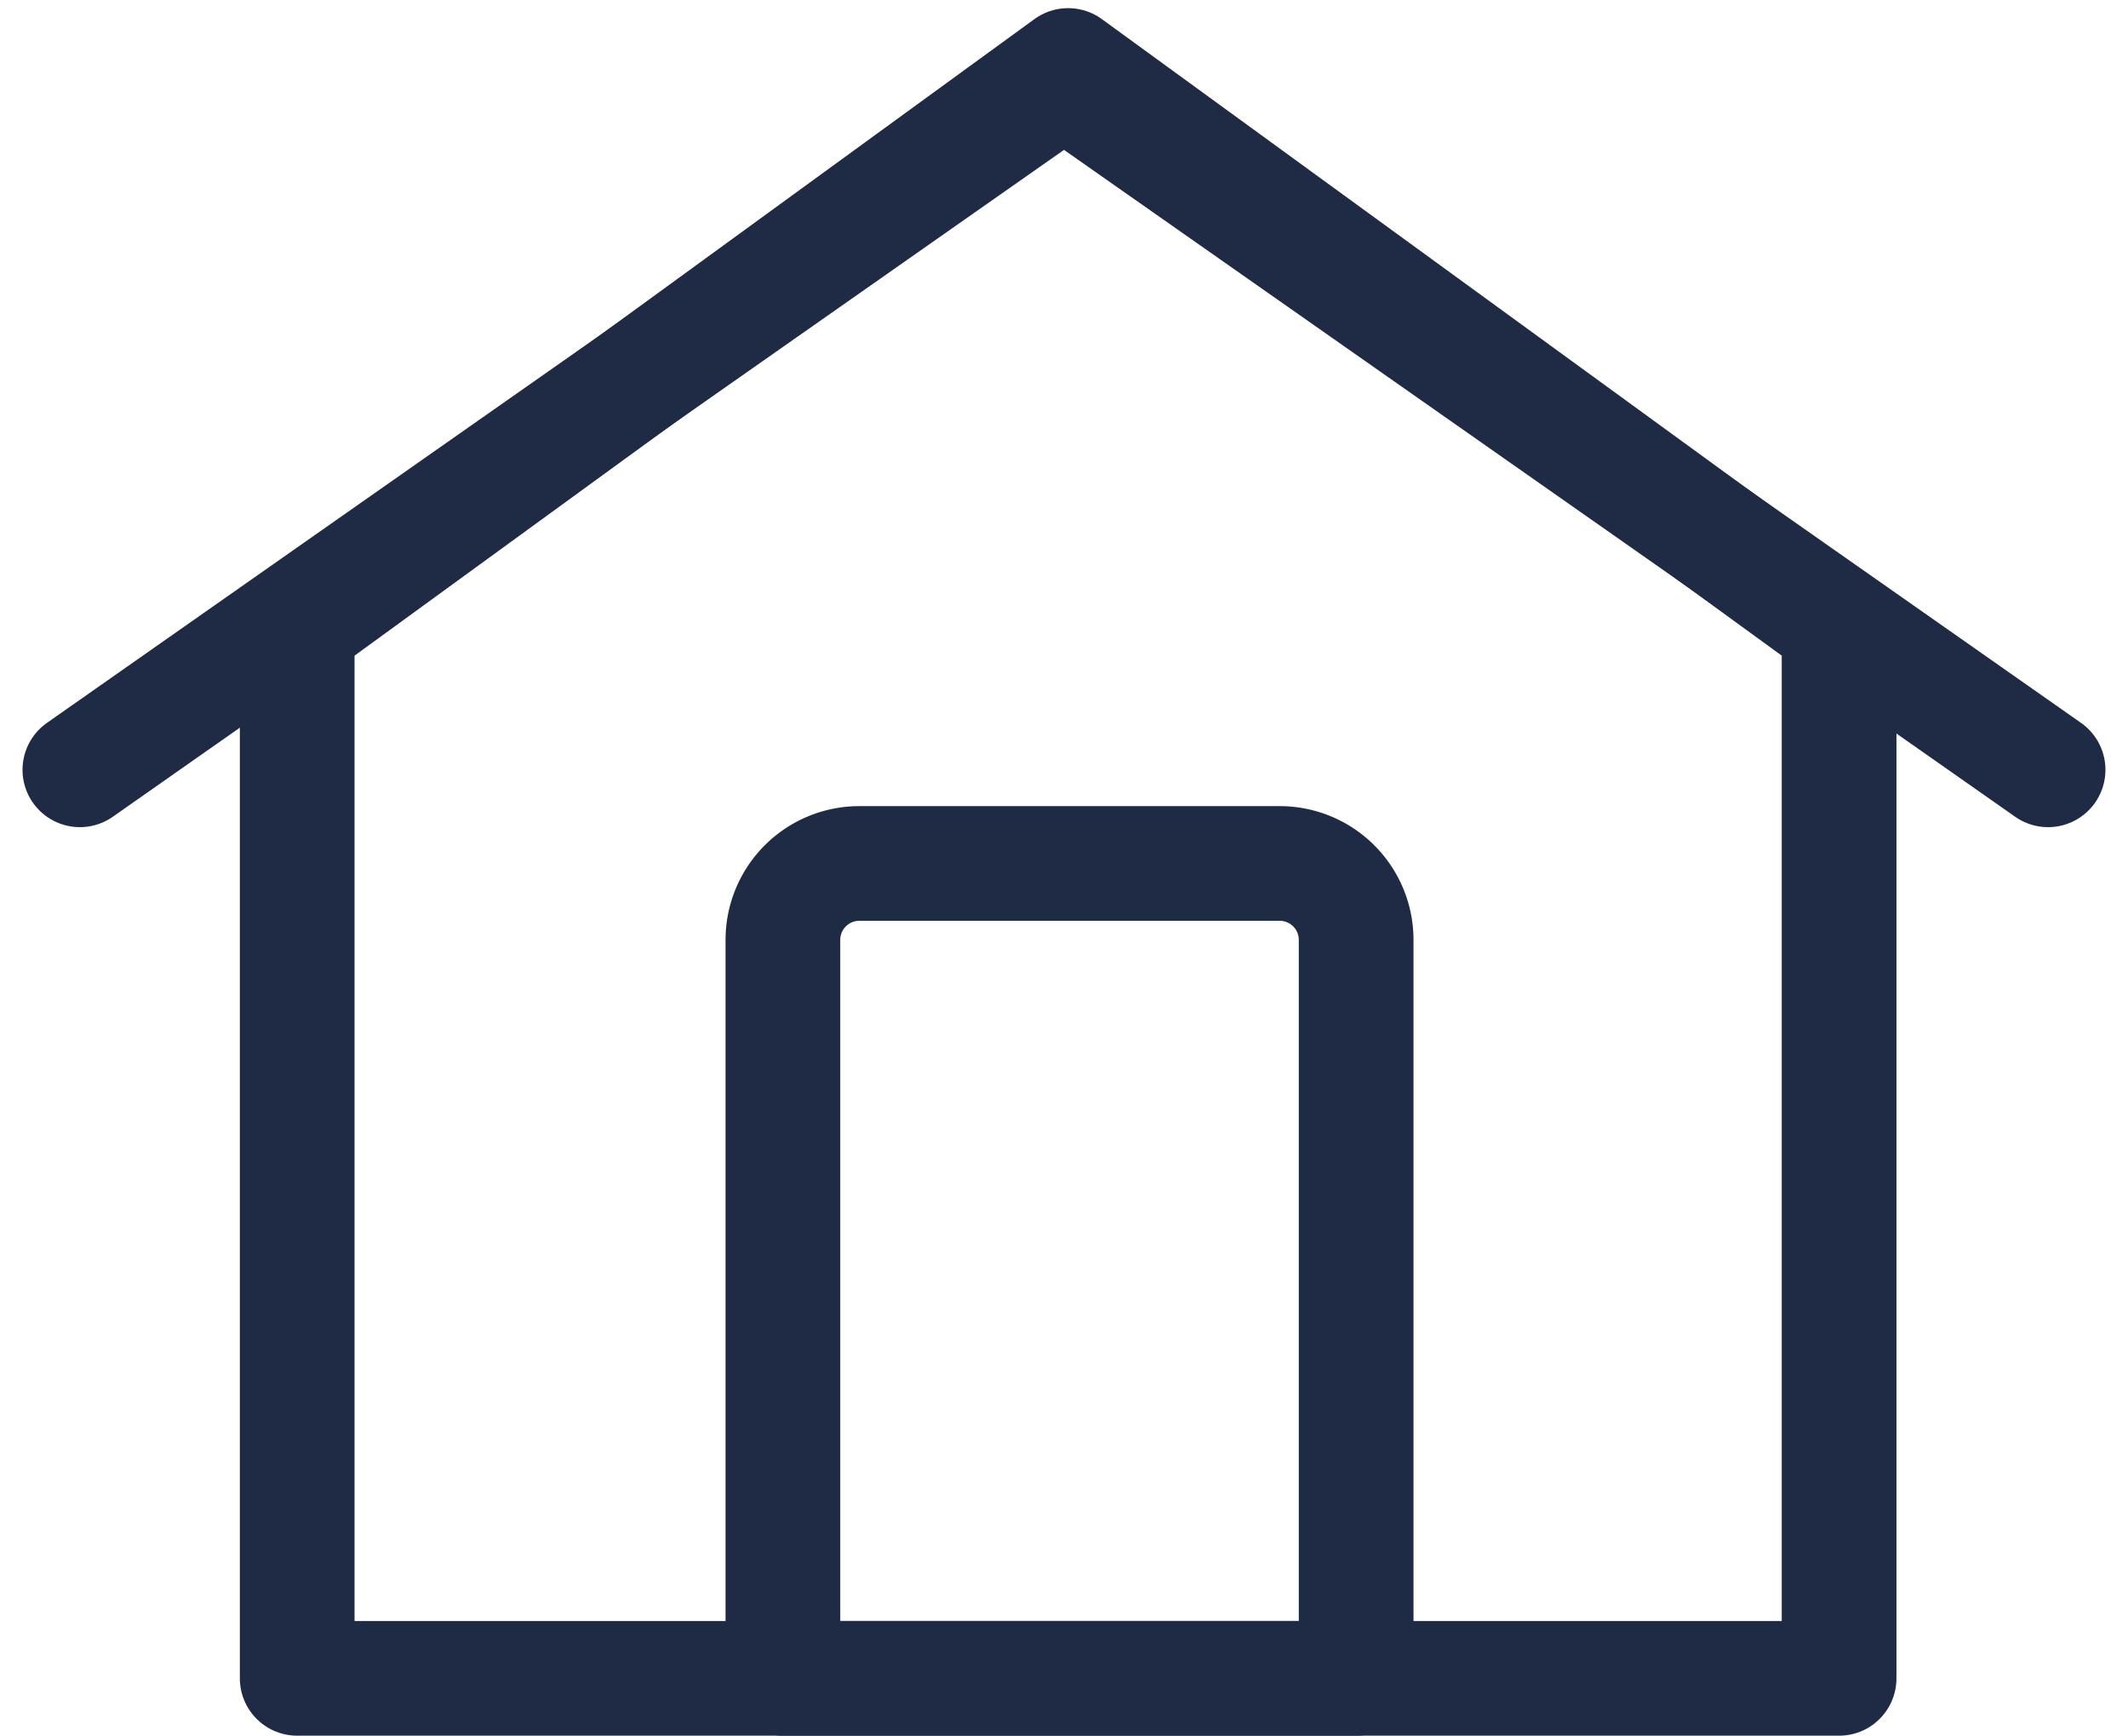
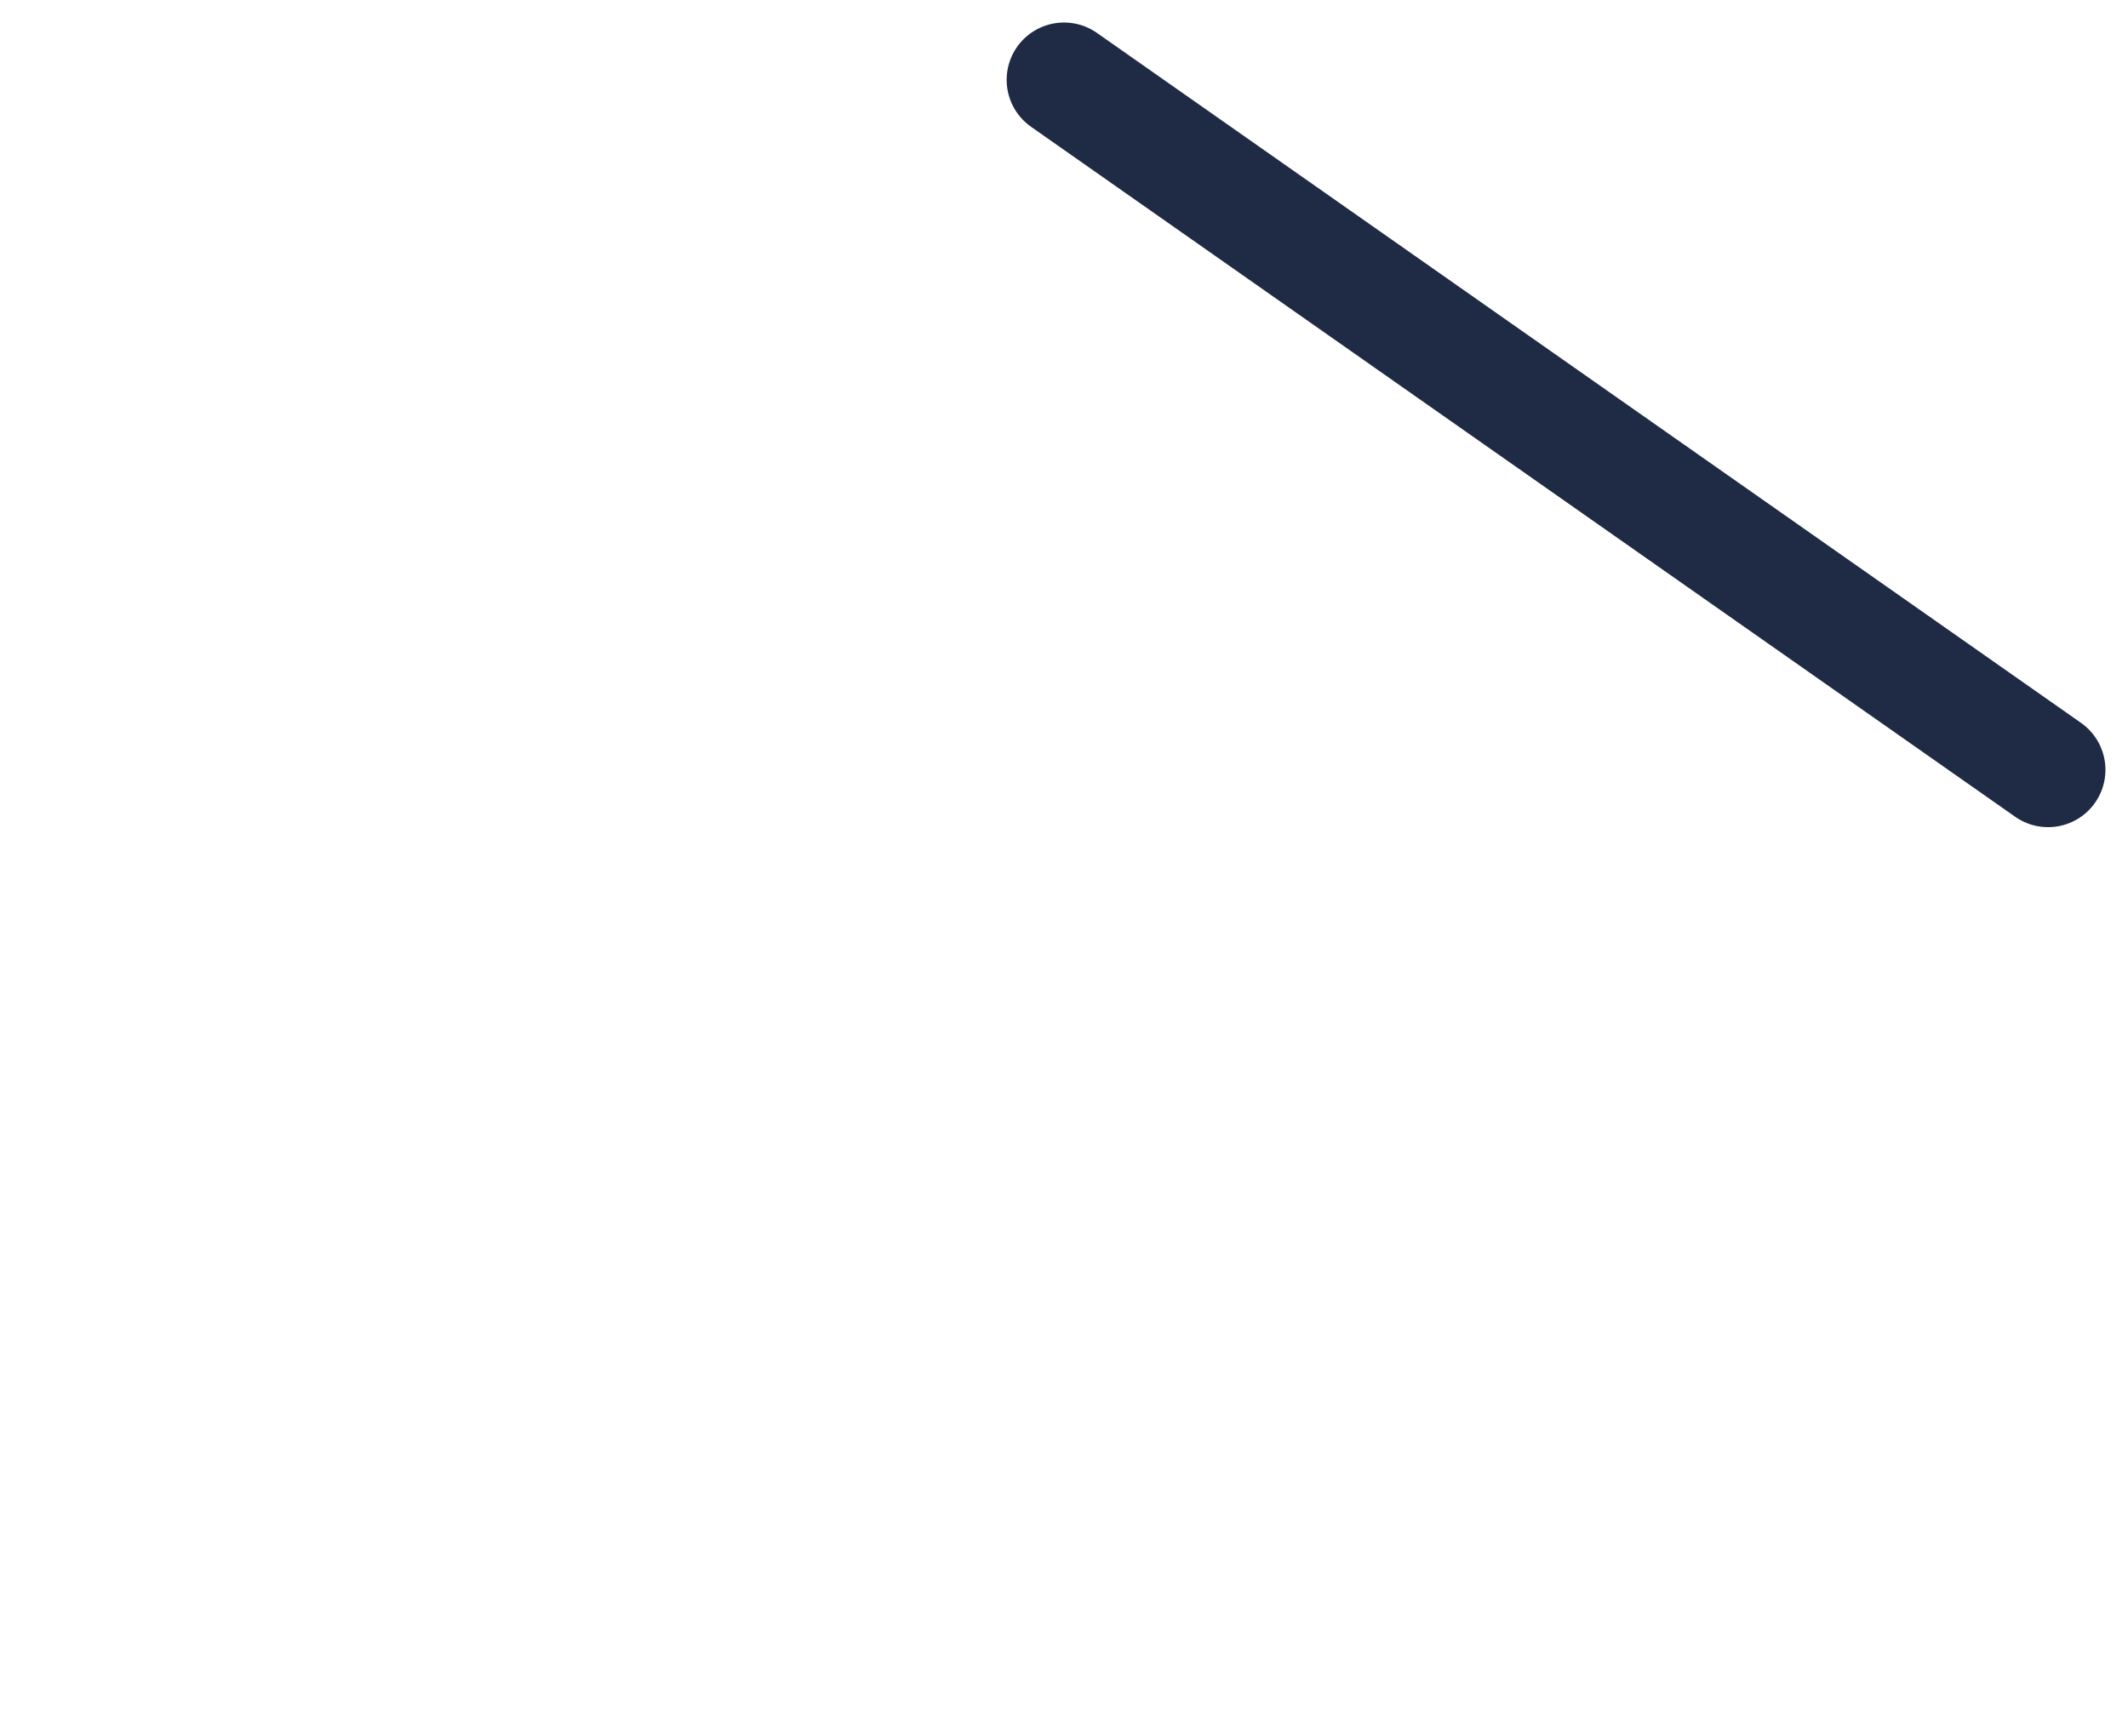
<svg xmlns="http://www.w3.org/2000/svg" width="55.656" height="45.408" viewBox="0 0 55.656 45.408">
  <g id="house" transform="translate(2.089 1.713)">
-     <path id="Tracé_712" data-name="Tracé 712" d="M89.827,280.176,69.663,265.5,49.5,280.176v27.518H89.827V280.176" transform="translate(-43.816 -265.5)" fill="none" stroke="#1f2b45" stroke-linecap="round" stroke-linejoin="round" stroke-width="3" />
    <line id="Ligne_89" data-name="Ligne 89" x1="25.738" y1="18.05" transform="translate(25.739 0.376)" fill="none" stroke="#1f2b45" stroke-linecap="round" stroke-linejoin="round" stroke-width="3" />
-     <line id="Ligne_90" data-name="Ligne 90" y1="18.05" x2="25.739" transform="translate(0 0.376)" fill="none" stroke="#1f2b45" stroke-linecap="round" stroke-linejoin="round" stroke-width="3" />
-     <path id="Rectangle_1506" data-name="Rectangle 1506" d="M2,0H12.993a2,2,0,0,1,2,2V21.318a0,0,0,0,1,0,0H0a0,0,0,0,1,0,0V2A2,2,0,0,1,2,0Z" transform="translate(18.387 20.876)" fill="none" stroke="#1f2b45" stroke-linecap="round" stroke-linejoin="round" stroke-width="3" />
  </g>
</svg>